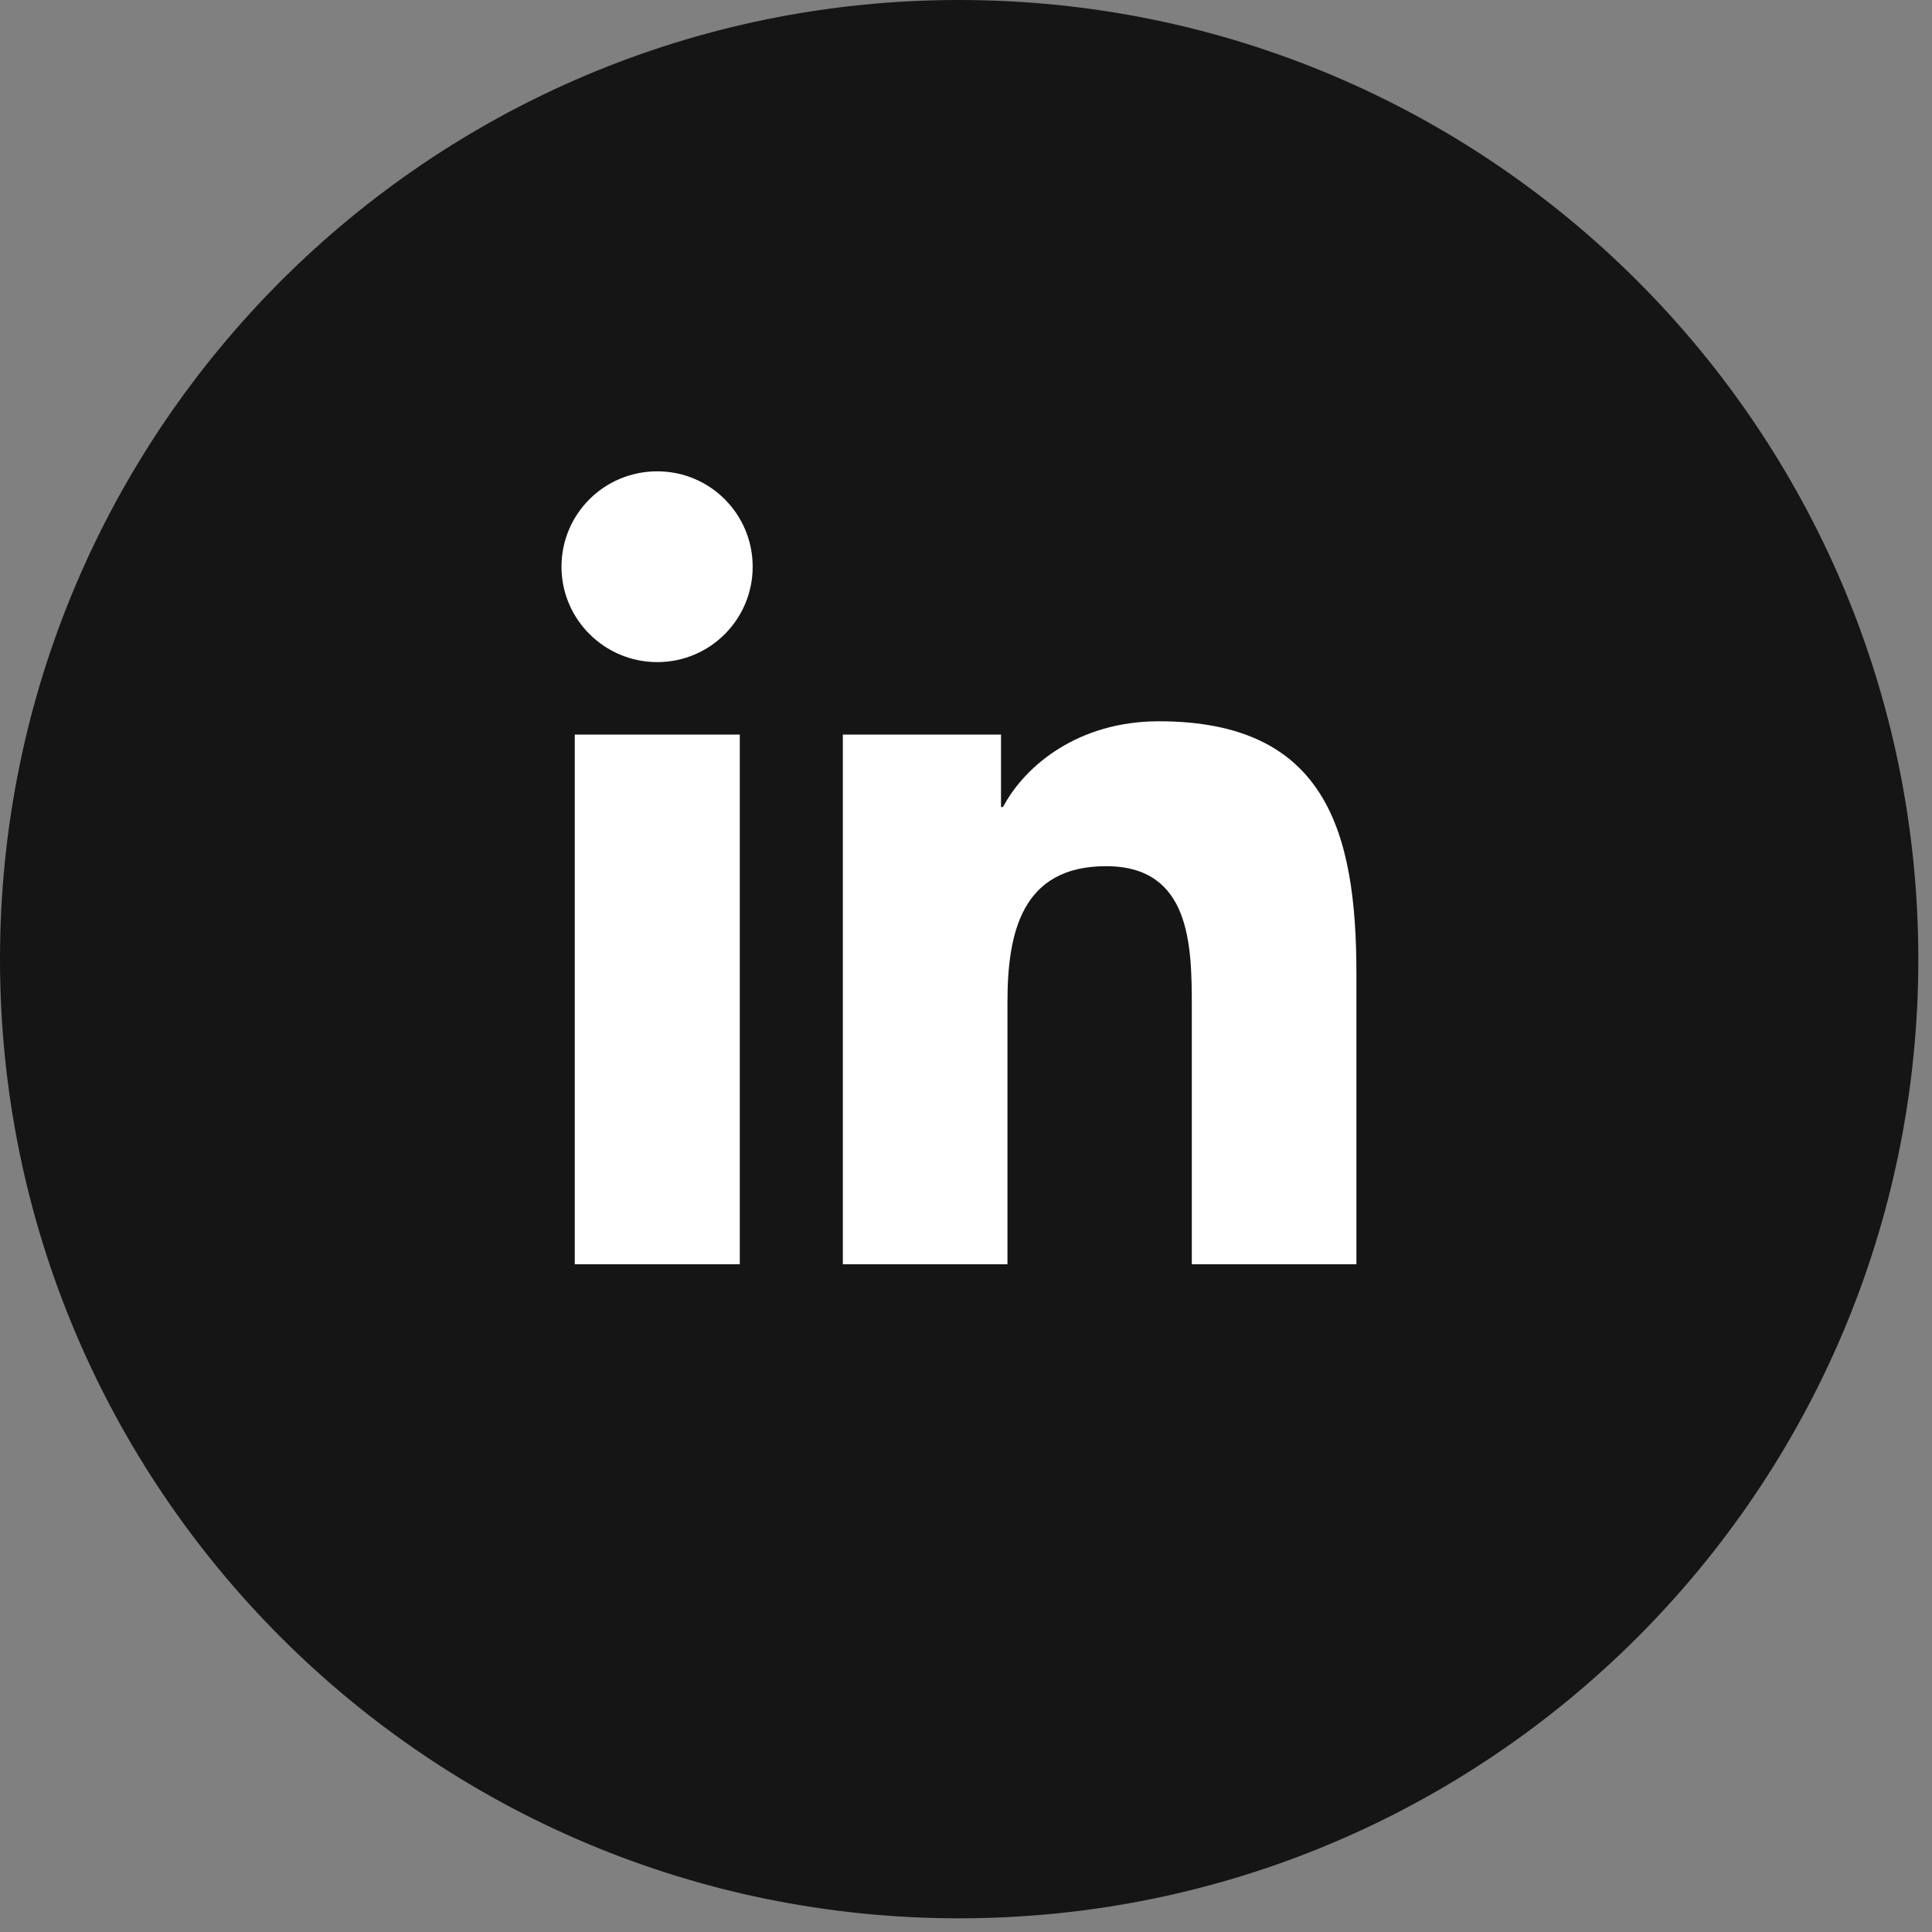
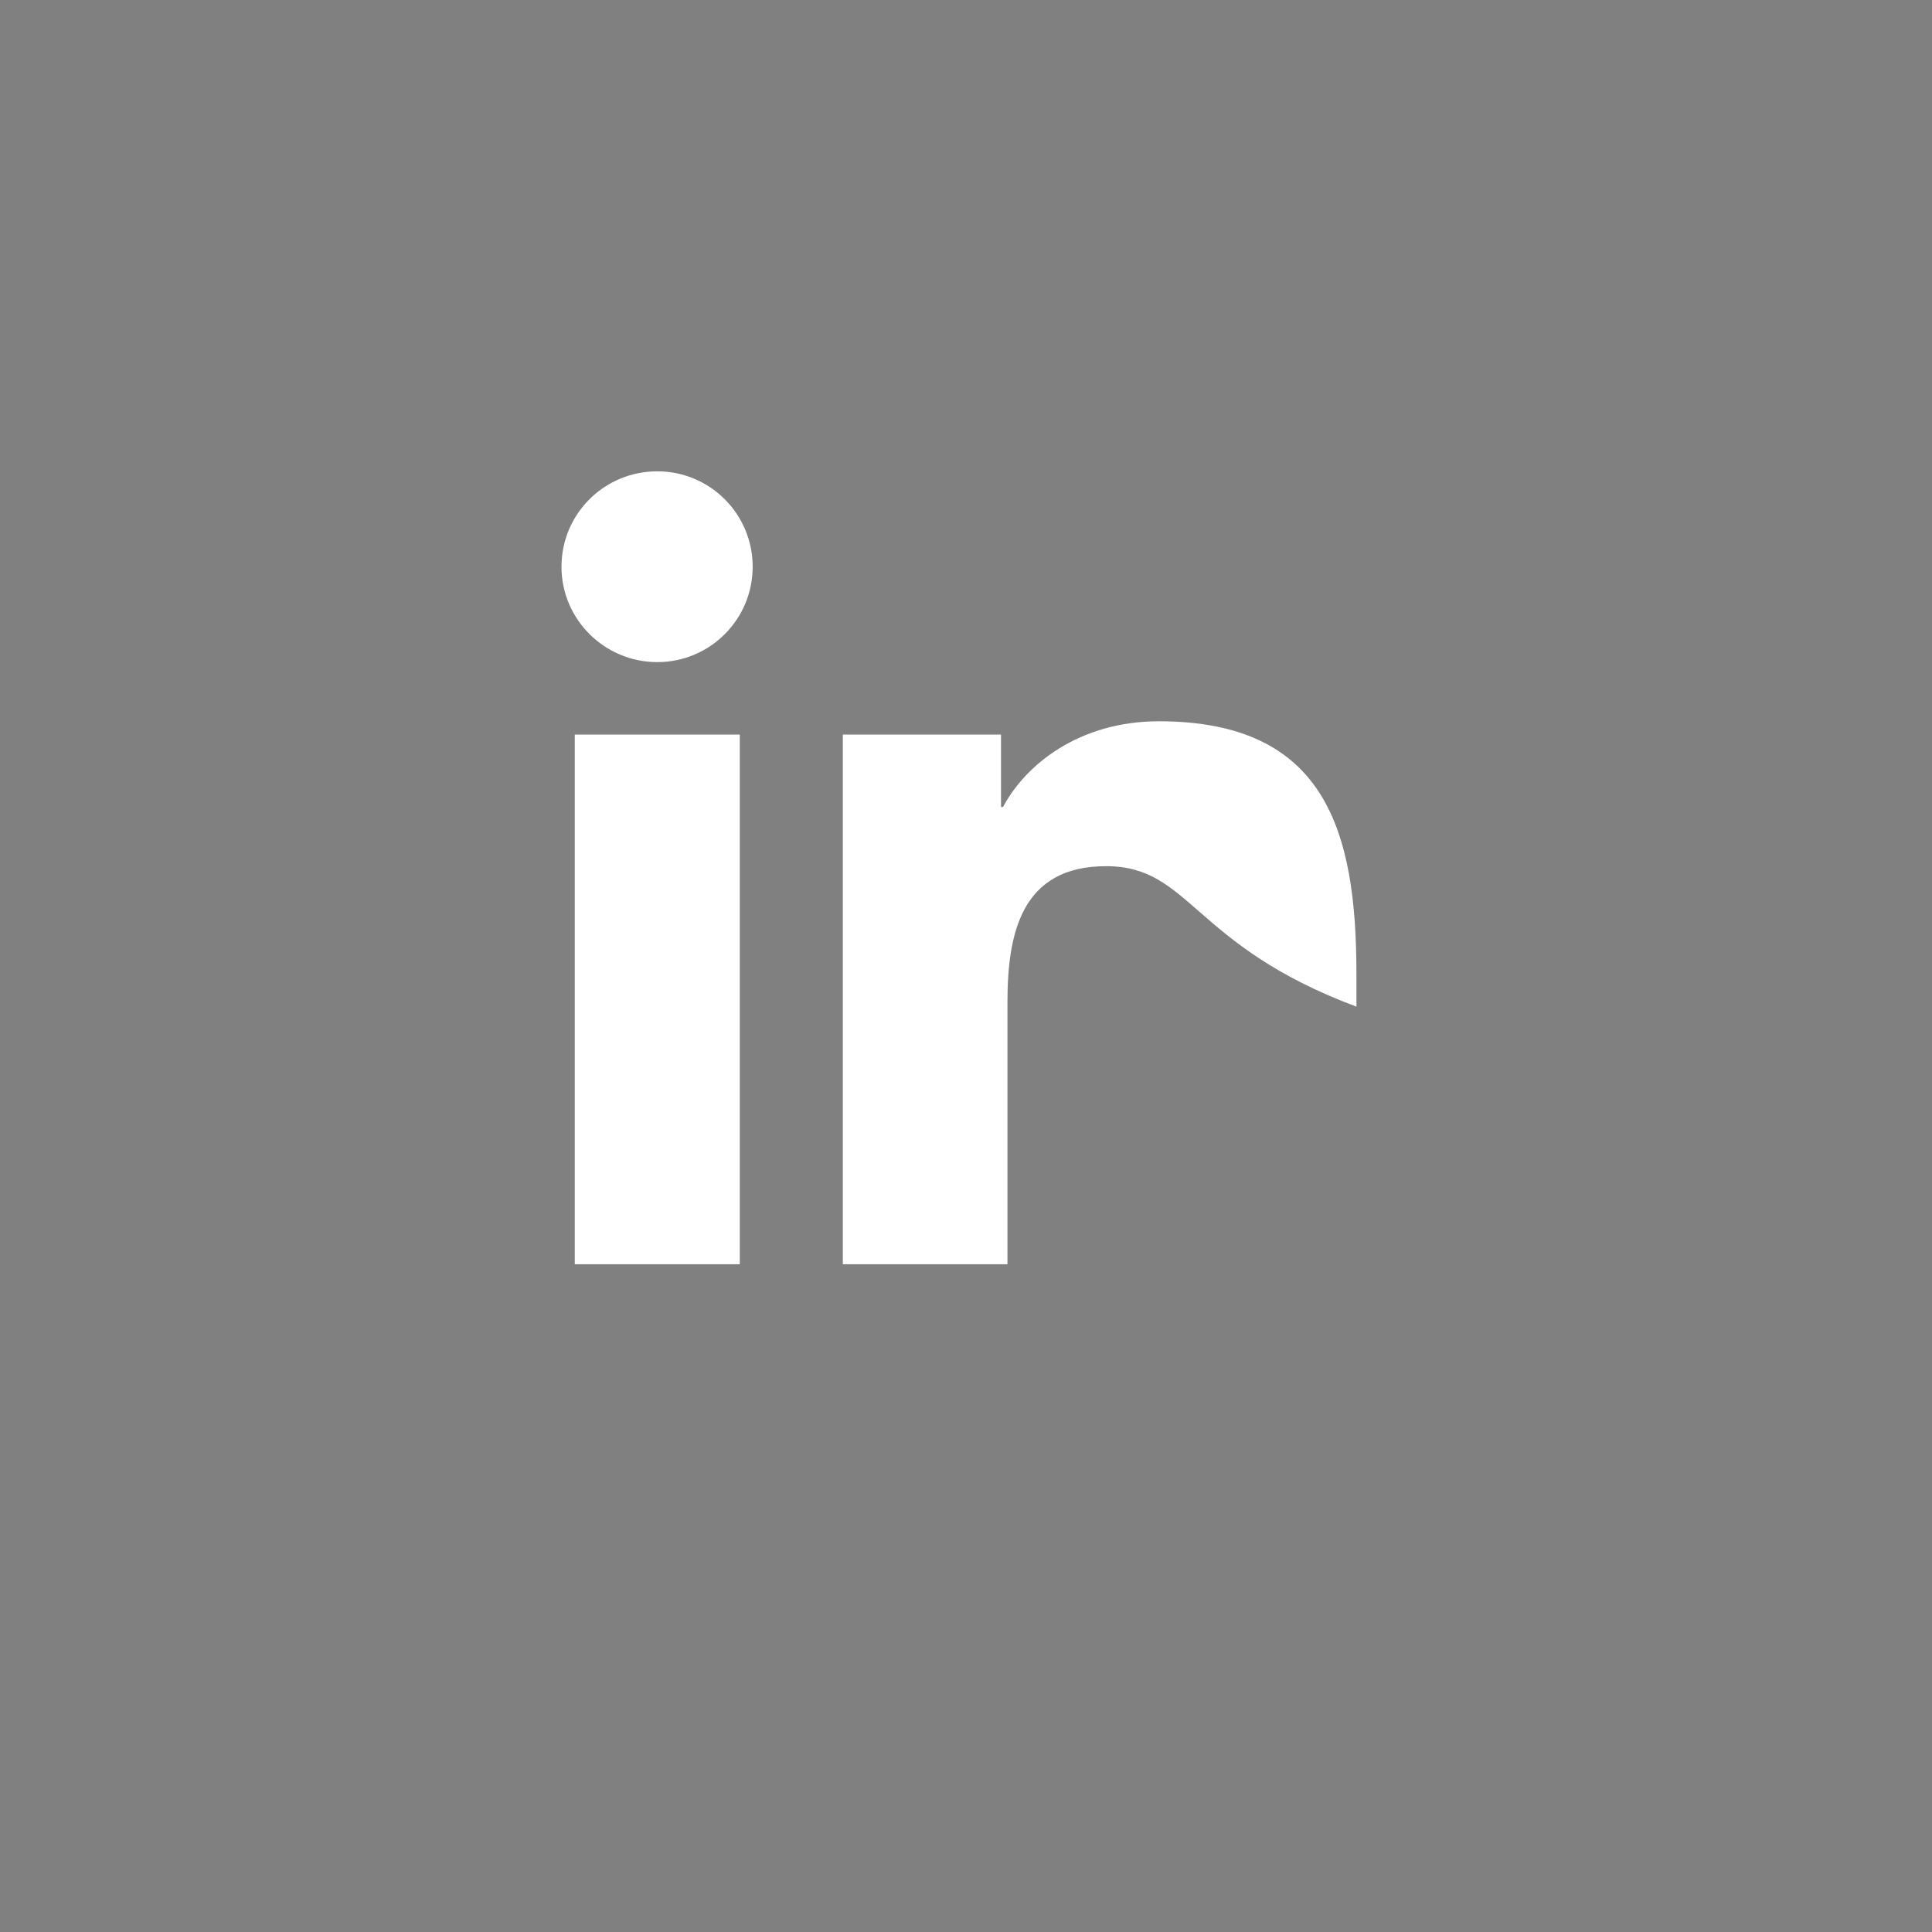
<svg xmlns="http://www.w3.org/2000/svg" width="48" height="48" viewBox="0 0 48 48" fill="none">
  <rect x="0" y="0" width="48" height="48" fill="#808080" stroke="none" />
-   <path d="M23.83 47.66C36.991 47.66 47.66 36.991 47.66 23.83C47.66 10.669 36.991 0 23.83 0C10.669 0 0 10.669 0 23.83C0 36.991 10.669 47.66 23.83 47.66Z" fill="#151515" />
  <path d="M14.28 18.25H18.38V31.41H14.28V18.25ZM16.33 11.71C17.64 11.71 18.7 12.77 18.7 14.08C18.7 15.39 17.64 16.45 16.33 16.45C15.02 16.45 13.95 15.39 13.95 14.08C13.95 12.77 15.01 11.71 16.33 11.71Z" fill="white" />
-   <path d="M20.95 18.25H24.87V20.05H24.92C25.47 19.01 26.8 17.92 28.79 17.92C32.93 17.92 33.7 20.64 33.7 24.19V31.41H29.61V25.01C29.61 23.48 29.58 21.52 27.48 21.52C25.38 21.52 25.03 23.18 25.03 24.9V31.41H20.94V18.25H20.95Z" fill="white" />
+   <path d="M20.95 18.25H24.87V20.05H24.92C25.47 19.01 26.8 17.92 28.79 17.92C32.93 17.92 33.7 20.64 33.7 24.19V31.41V25.01C29.61 23.48 29.58 21.52 27.48 21.52C25.38 21.52 25.03 23.18 25.03 24.9V31.41H20.94V18.25H20.95Z" fill="white" />
</svg>